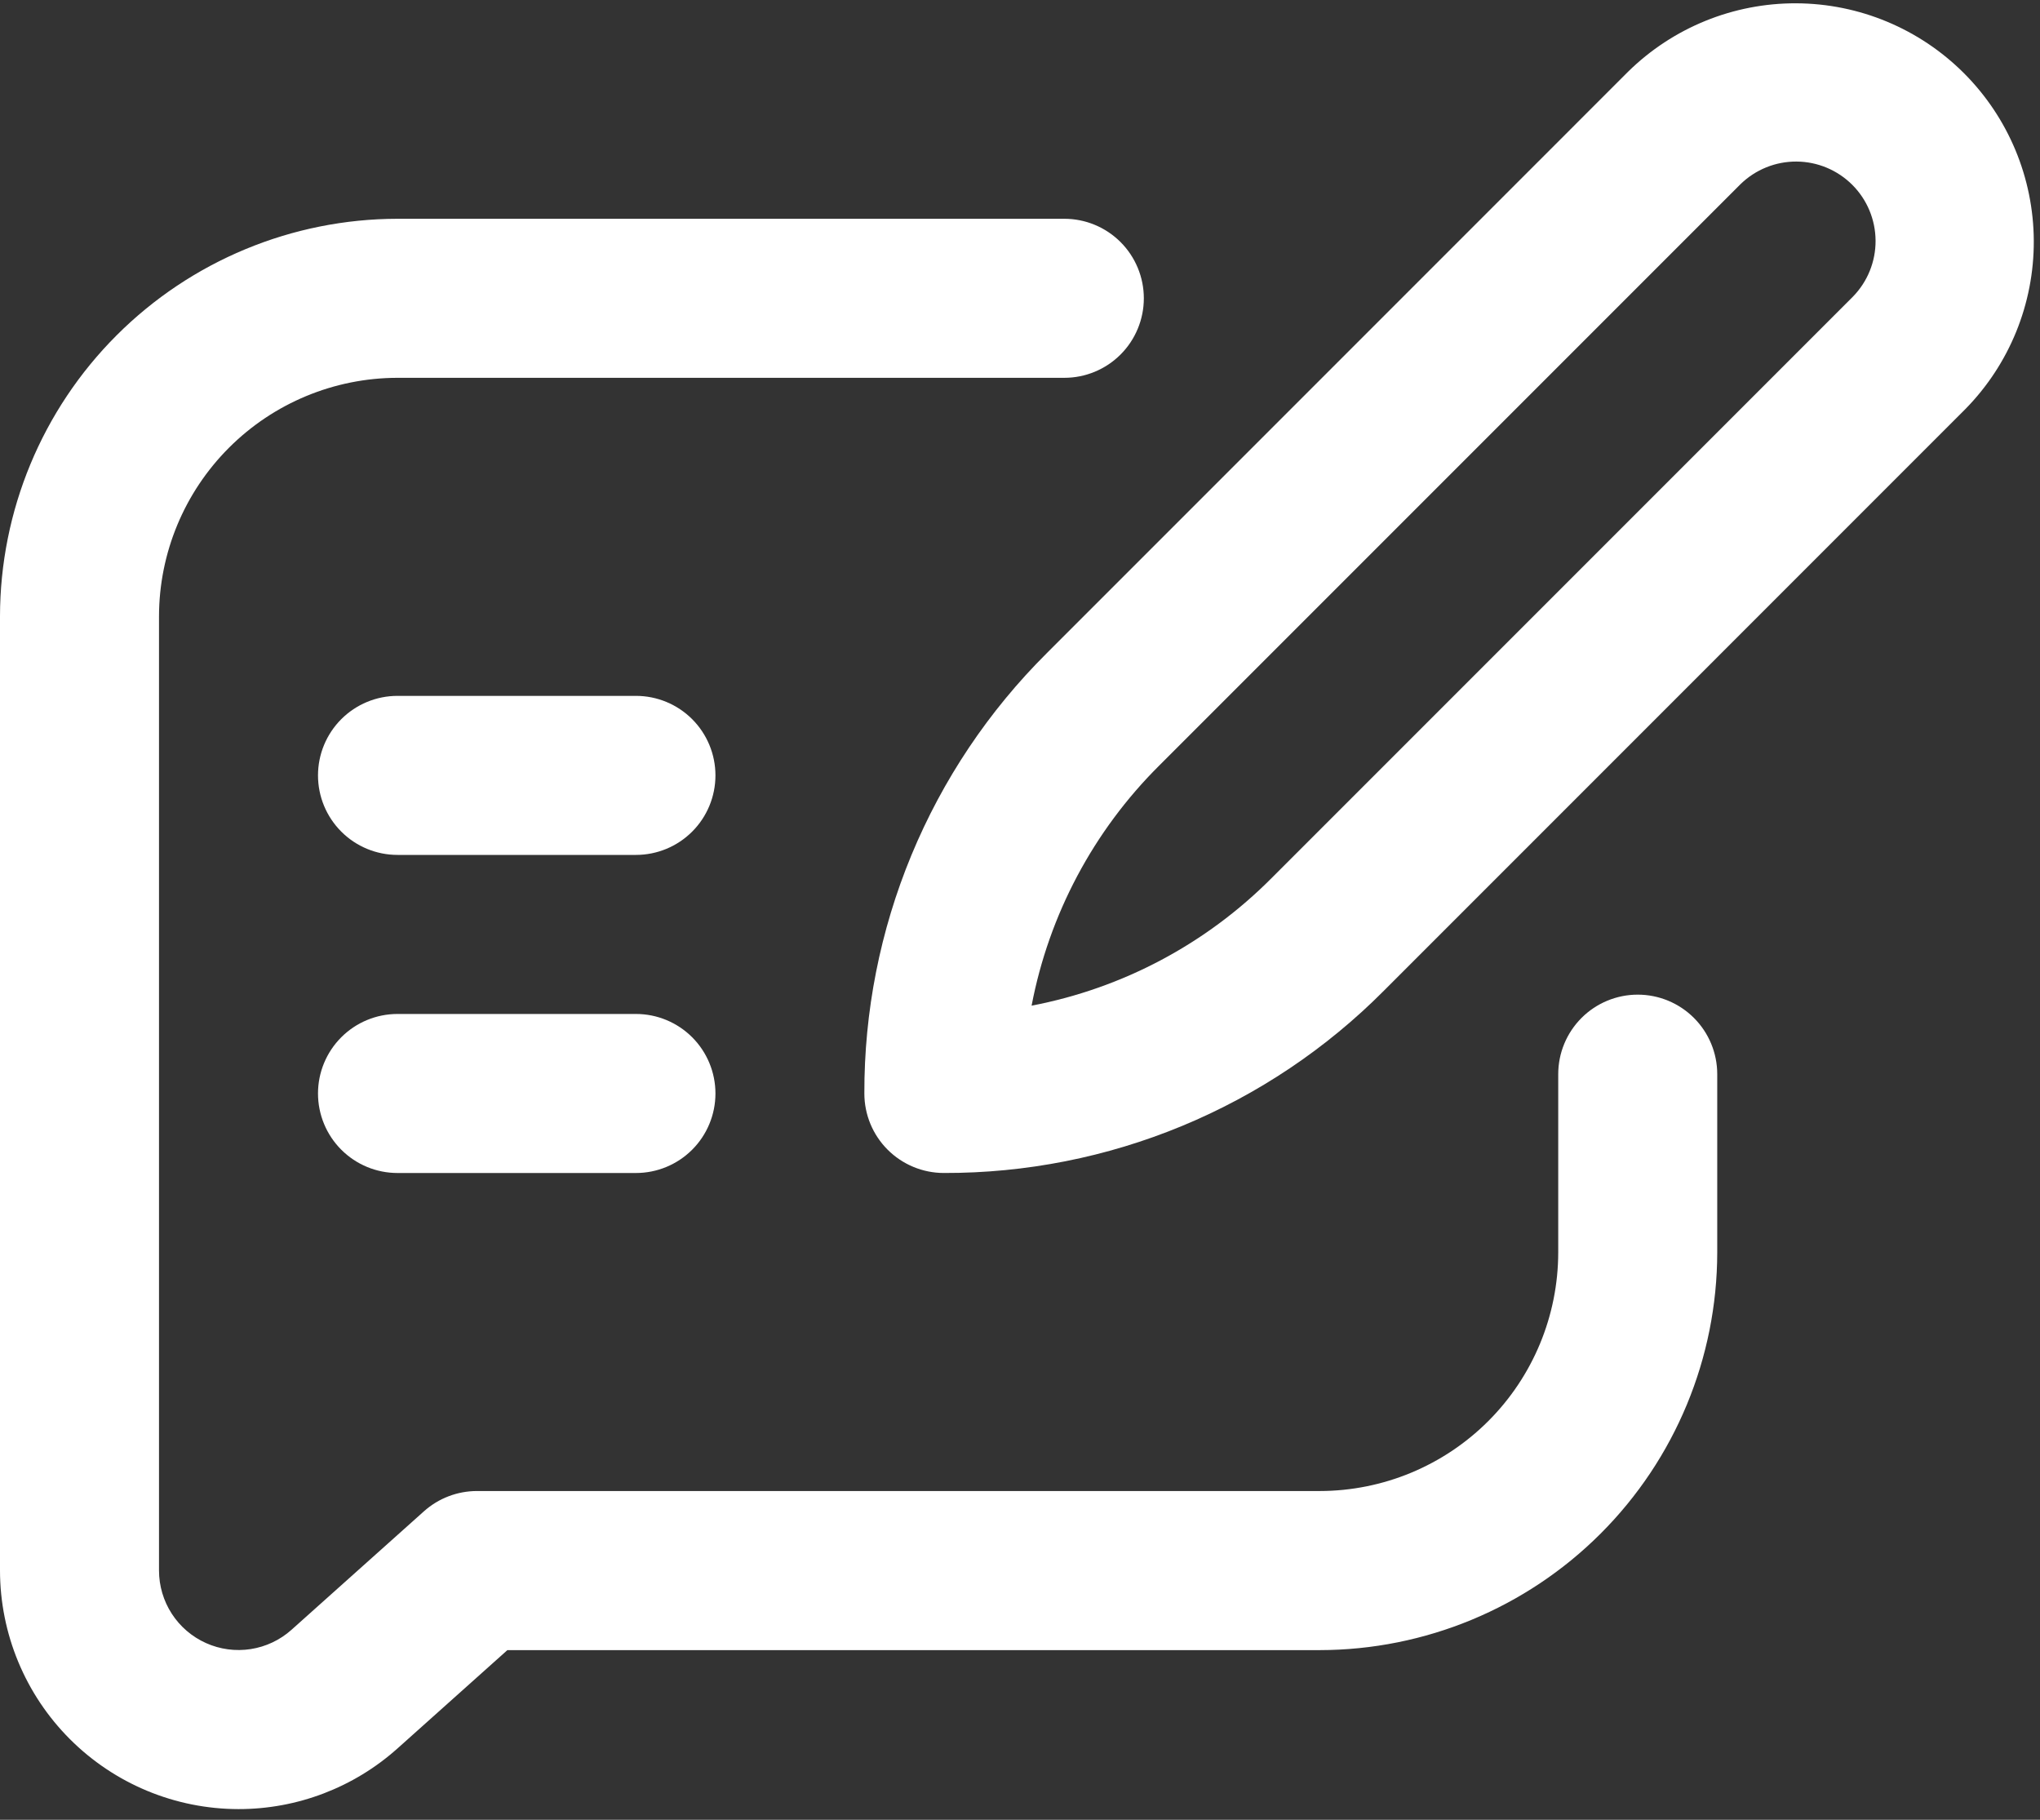
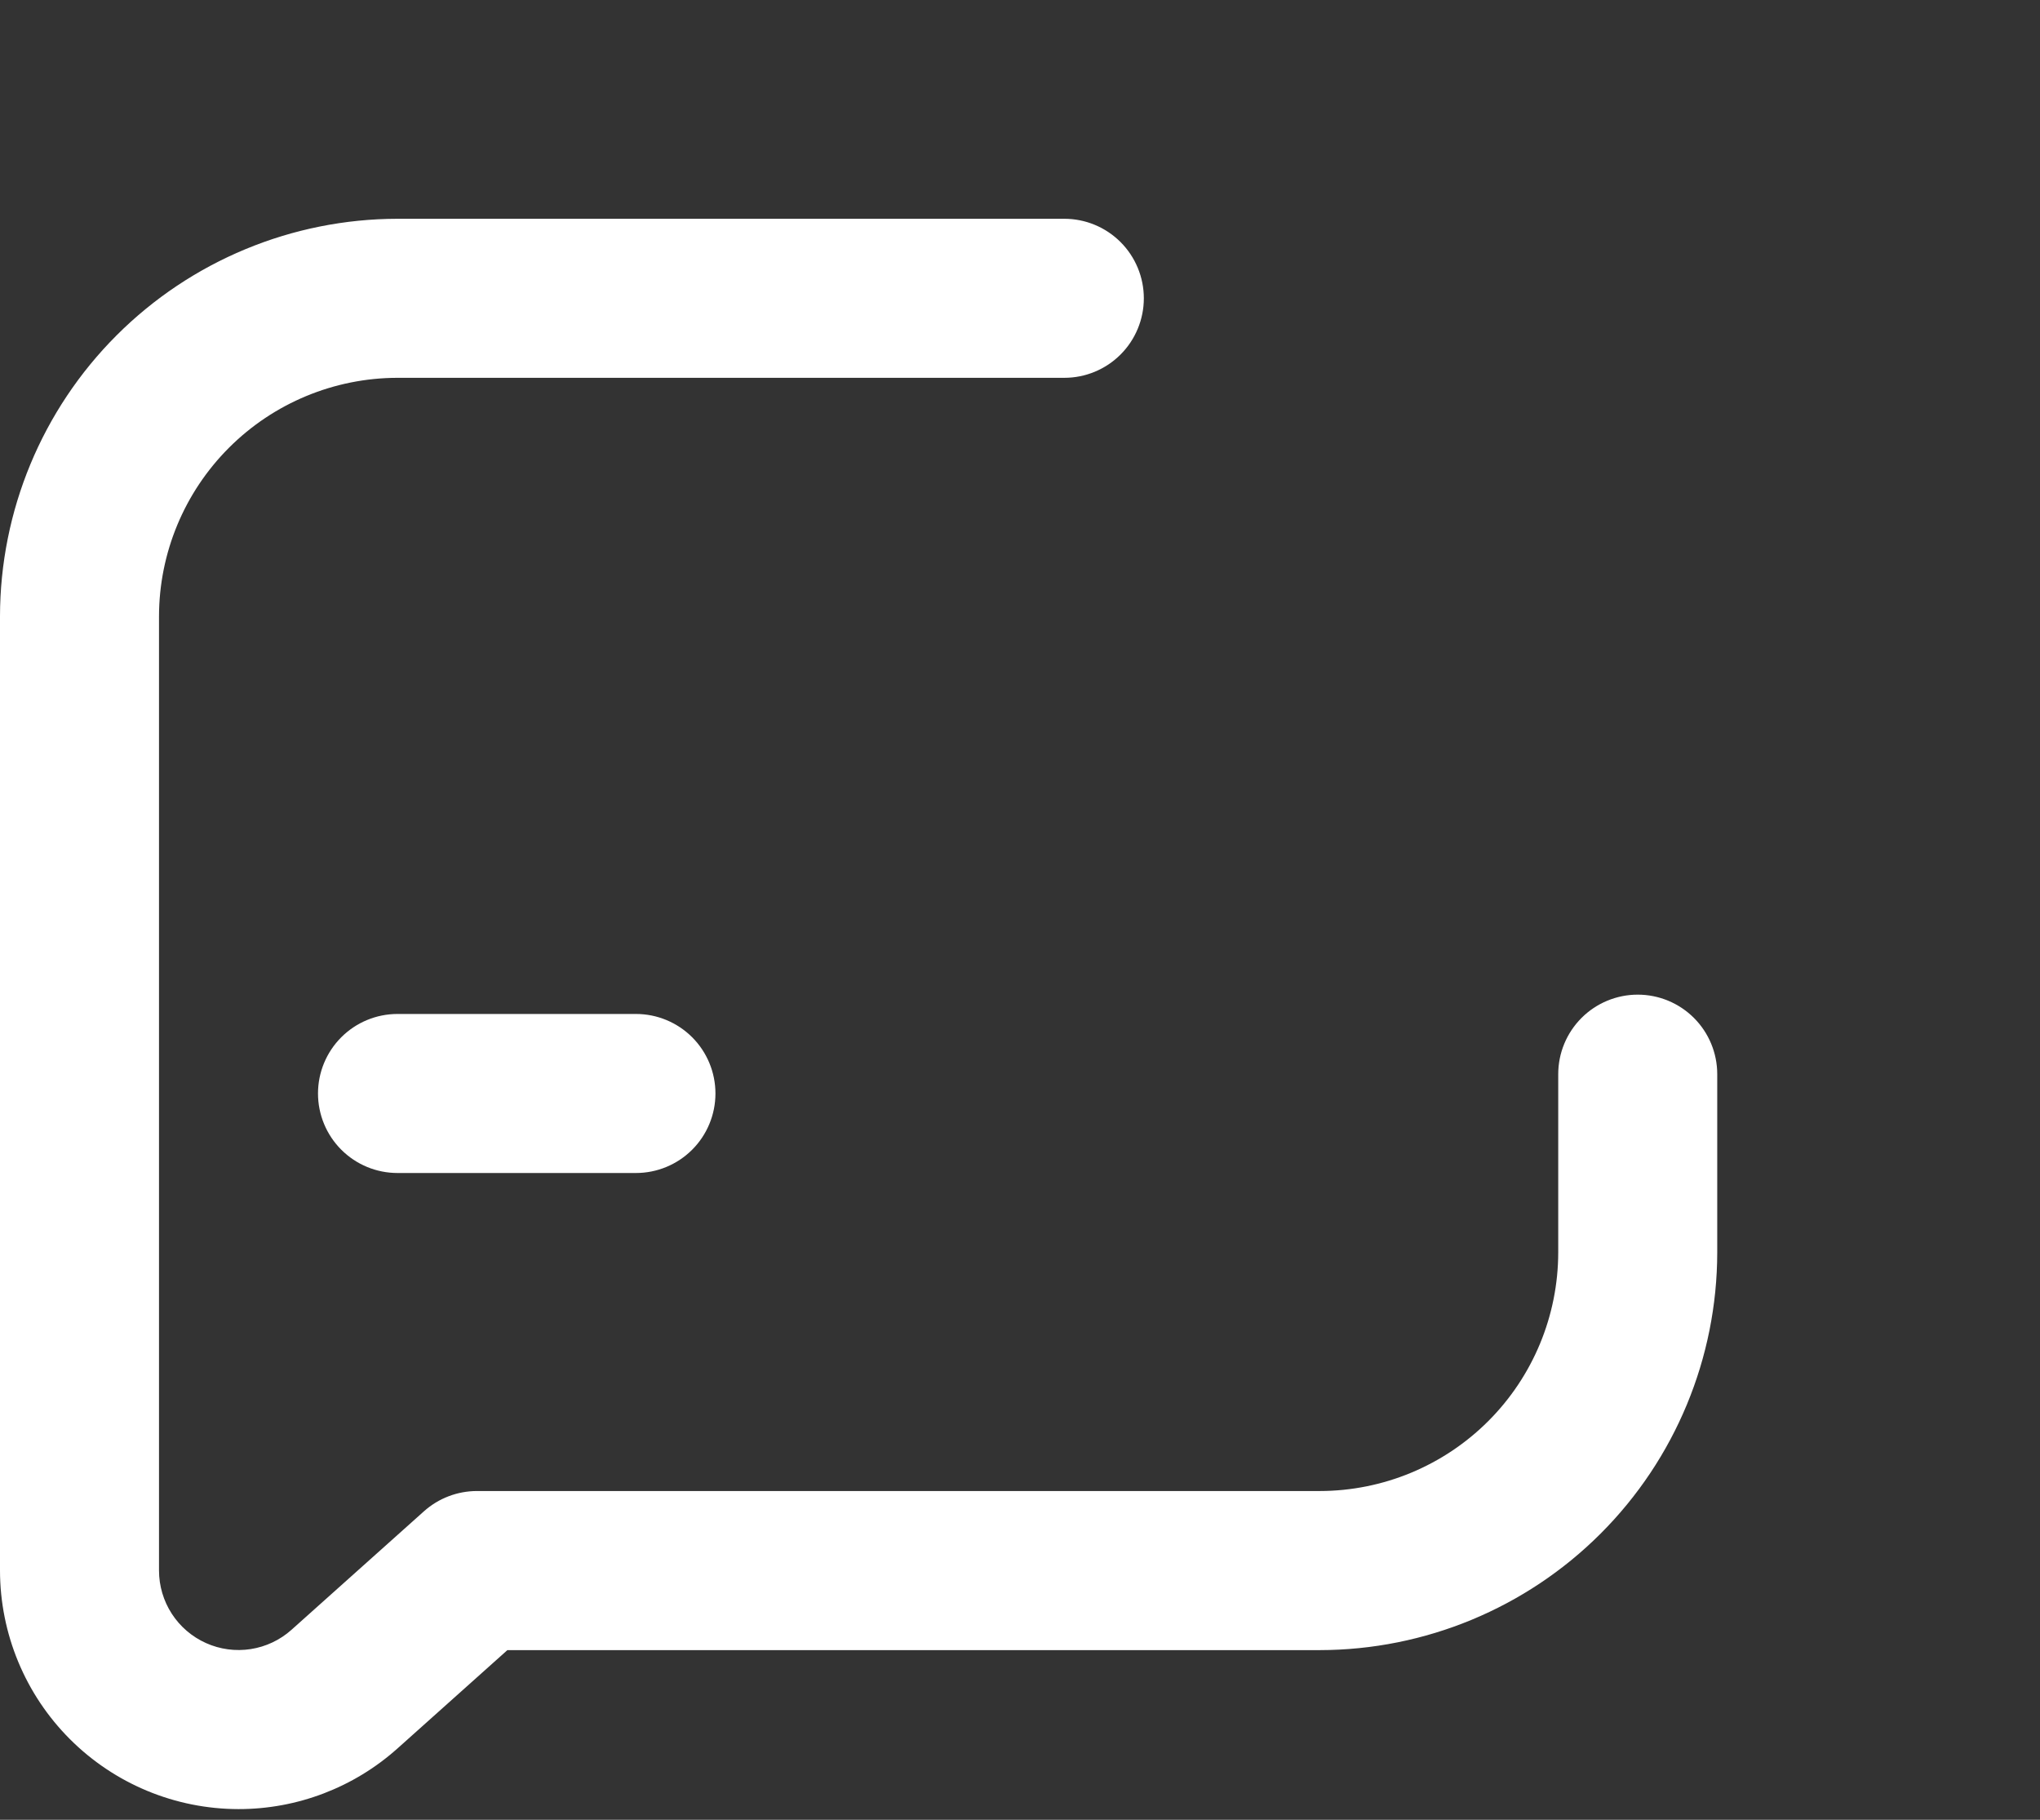
<svg xmlns="http://www.w3.org/2000/svg" width="111" height="99" viewBox="0 0 111 99" fill="none">
  <rect x="0" y="0" width="111" height="99" fill="#333333" stroke="none" />
  <path d="M21.629 63.814H34.603C35.75 63.814 36.85 63.358 37.662 62.547C38.473 61.736 38.929 60.635 38.929 59.488C38.929 58.341 38.473 57.24 37.662 56.429C36.85 55.618 35.75 55.162 34.603 55.162H21.629C20.481 55.162 19.381 55.618 18.57 56.429C17.759 57.24 17.303 58.341 17.303 59.488C17.303 60.635 17.759 61.736 18.57 62.547C19.381 63.358 20.481 63.814 21.629 63.814Z" fill="white" />
-   <path d="M21.629 46.509H34.603C35.75 46.509 36.85 46.054 37.662 45.242C38.473 44.431 38.929 43.331 38.929 42.183C38.929 41.036 38.473 39.936 37.662 39.124C36.85 38.313 35.75 37.857 34.603 37.857H21.629C20.481 37.857 19.381 38.313 18.57 39.124C17.759 39.936 17.303 41.036 17.303 42.183C17.303 43.331 17.759 44.431 18.57 45.242C19.381 46.054 20.481 46.509 21.629 46.509Z" fill="white" />
-   <path d="M47.031 59.487C47.031 60.635 47.487 61.735 48.298 62.546C49.11 63.357 50.21 63.813 51.357 63.813C55.806 63.825 60.214 62.955 64.324 61.252C68.434 59.55 72.166 57.049 75.303 53.894L106.938 22.256C109.338 19.815 110.676 16.525 110.662 13.102C110.647 9.68 109.281 6.401 106.861 3.981C104.44 1.561 101.162 0.194 97.739 0.18C94.316 0.165 91.026 1.503 88.585 3.903L56.95 35.541C53.796 38.678 51.295 42.41 49.592 46.521C47.89 50.631 47.019 55.038 47.031 59.487ZM94.703 10.021C95.518 9.225 96.613 8.782 97.752 8.789C98.891 8.795 99.981 9.251 100.787 10.056C101.592 10.861 102.047 11.952 102.053 13.091C102.06 14.229 101.617 15.325 100.82 16.139L69.185 47.774C65.631 51.347 61.082 53.765 56.131 54.71C57.077 49.76 59.494 45.21 63.067 41.656L94.703 10.021Z" fill="white" />
  <path d="M12.978 98.419C16.169 98.422 19.249 97.247 21.628 95.119L27.608 89.77H71.808C77.543 89.764 83.042 87.483 87.097 83.427C91.152 79.371 93.432 73.873 93.438 68.137V58.437C93.438 57.29 92.982 56.19 92.171 55.378C91.36 54.567 90.259 54.111 89.112 54.111C87.965 54.111 86.864 54.567 86.053 55.378C85.242 56.19 84.786 57.29 84.786 58.437V68.137C84.782 71.578 83.414 74.877 80.981 77.31C78.548 79.743 75.249 81.112 71.808 81.115H25.955C24.891 81.115 23.864 81.507 23.071 82.215L15.86 88.665C15.237 89.222 14.467 89.586 13.642 89.714C12.817 89.842 11.972 89.729 11.21 89.387C10.448 89.046 9.801 88.492 9.347 87.791C8.893 87.09 8.652 86.272 8.652 85.437V33.527C8.657 30.087 10.026 26.79 12.459 24.358C14.891 21.926 18.189 20.558 21.629 20.554H57.912C59.059 20.554 60.16 20.099 60.971 19.287C61.782 18.476 62.238 17.376 62.238 16.228C62.238 15.081 61.782 13.981 60.971 13.169C60.16 12.358 59.059 11.902 57.912 11.902H21.629C15.895 11.909 10.397 14.19 6.342 18.245C2.288 22.299 0.007 27.797 0 33.531L0 85.437C0.003 88.879 1.371 92.179 3.804 94.613C6.237 97.047 9.536 98.416 12.978 98.419Z" fill="white" />
</svg>